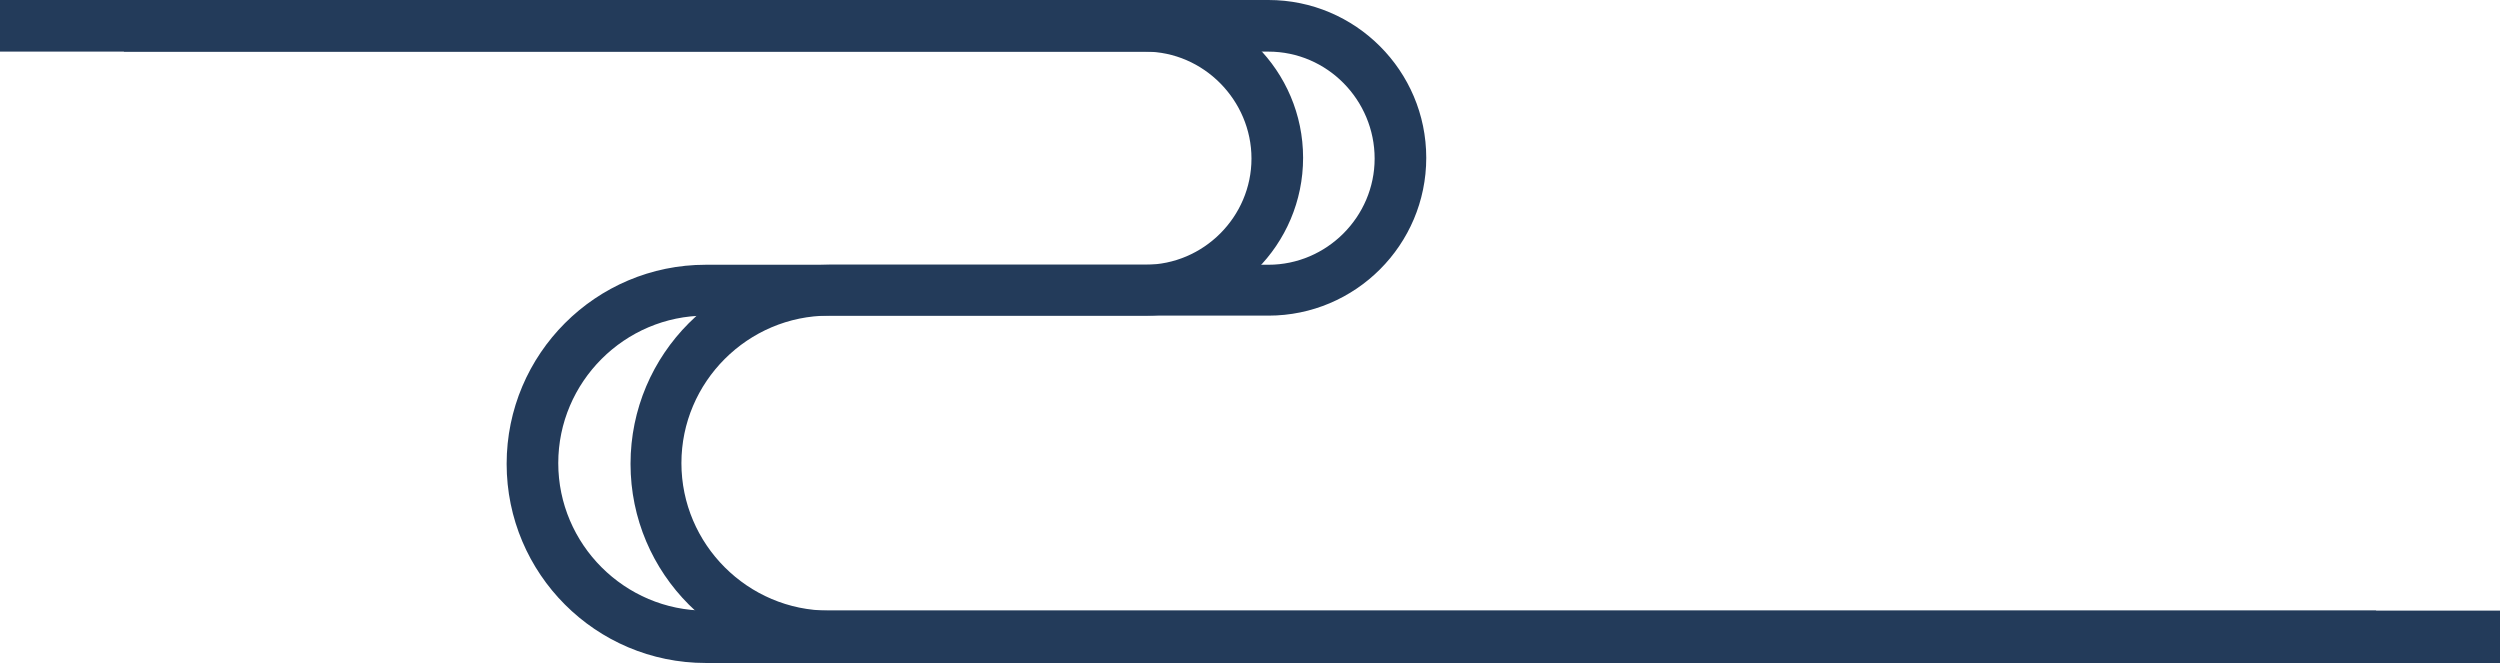
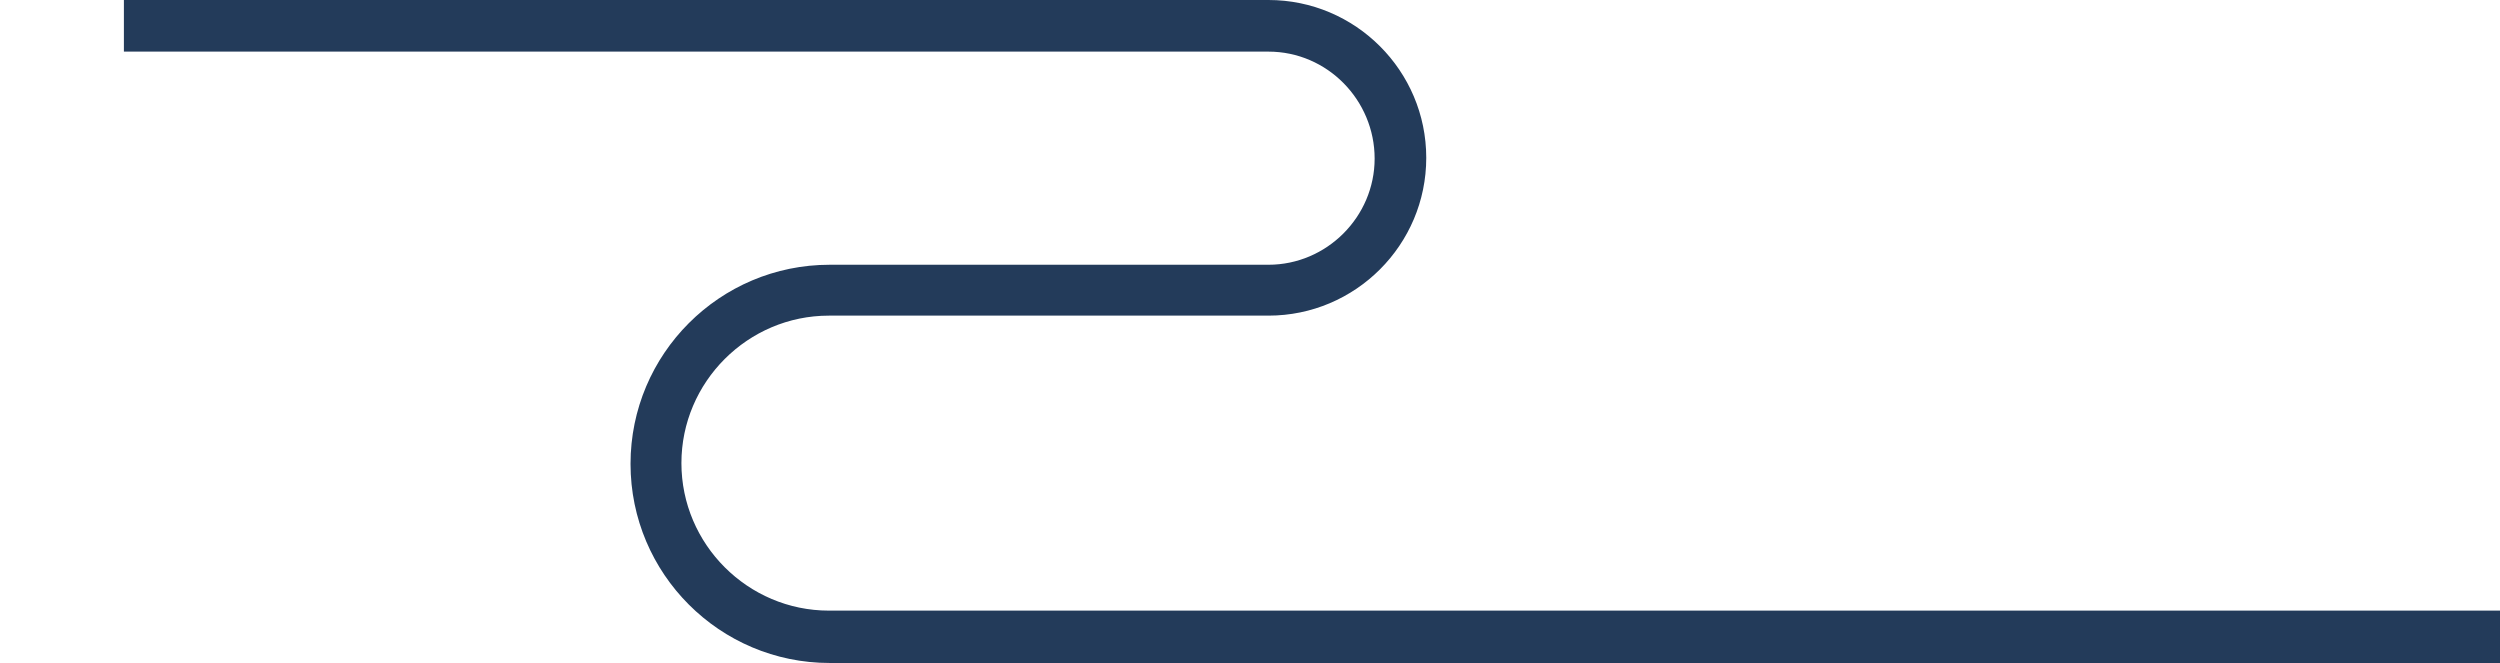
<svg xmlns="http://www.w3.org/2000/svg" x="0px" y="0px" viewBox="0 0 339 89.9" style="vertical-align: middle; max-width: 100%;" width="100%">
  <g>
-     <path d="M322.2,89.9H95.7c-14.9,0-27-12.1-27-27s12.1-27,27-27h59.6c7.9,0,14.4-6.5,14.4-14.4S163.2,7,155.3,7H0V0h155.3   c11.8,0,21.4,9.6,21.4,21.4s-9.6,21.4-21.4,21.4H95.7c-11,0-20,9-20,20c0,11,9,20,20,20h226.5V89.9z" fill="rgb(35,59,90)" />
-   </g>
+     </g>
  <g>
    <path d="M339,89.9H112.5c-14.9,0-27-12.1-27-27s12.1-27,27-27H172c7.9,0,14.4-6.5,14.4-14.4S180,7,172,7H16.8V0H172   c11.8,0,21.4,9.6,21.4,21.4s-9.6,21.4-21.4,21.4h-59.6c-11,0-20,9-20,20c0,11,9,20,20,20H339V89.9z" fill="rgb(35,59,90)" />
  </g>
</svg>